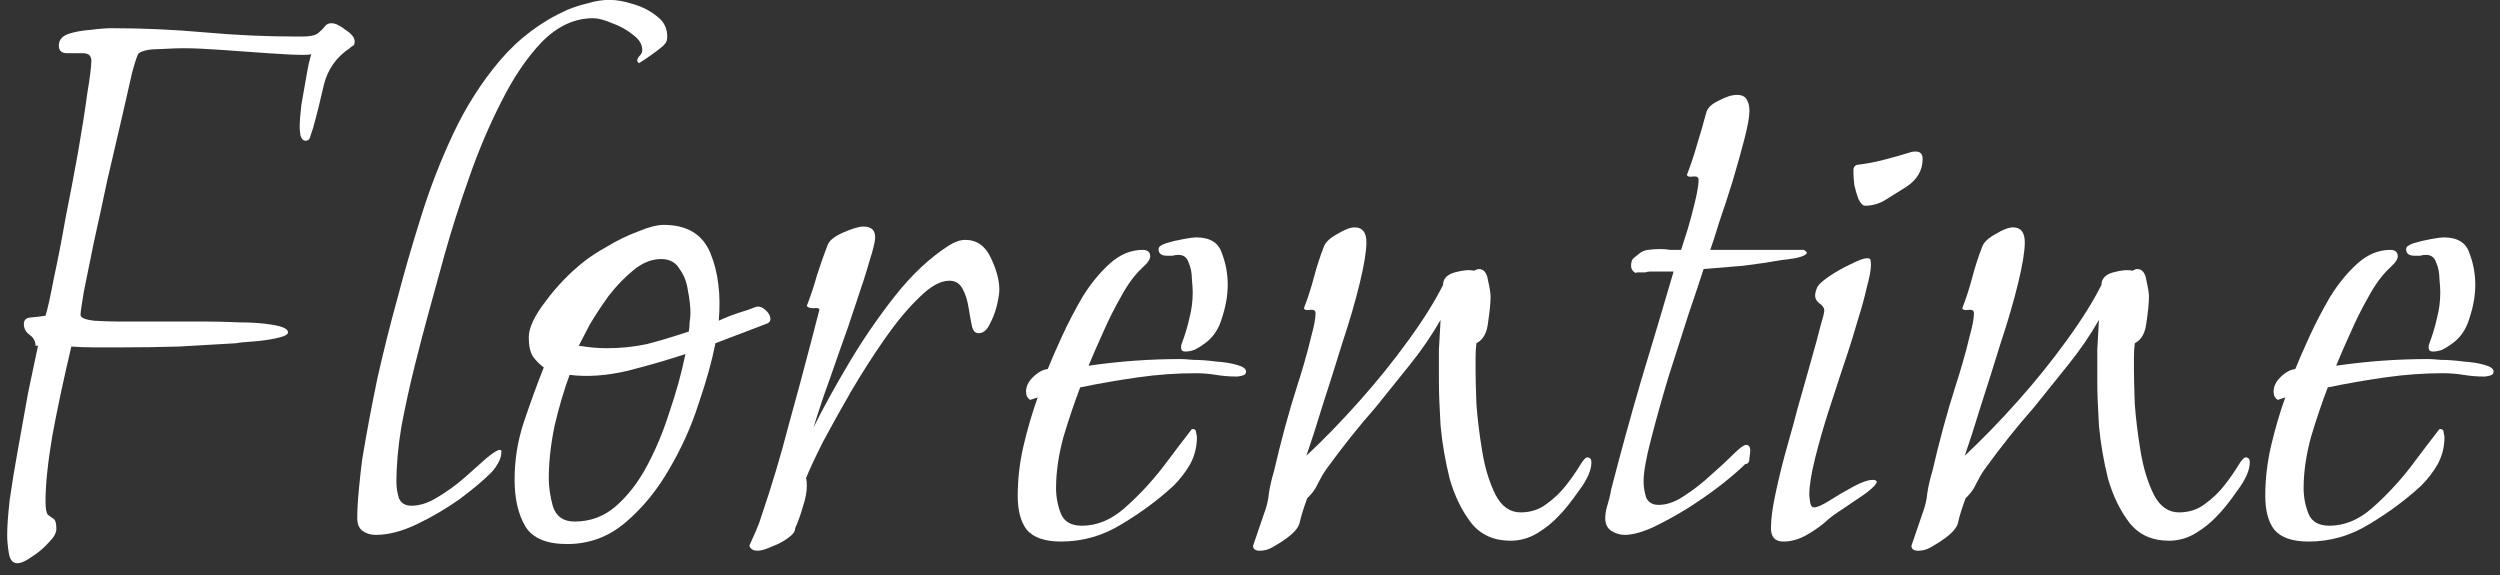
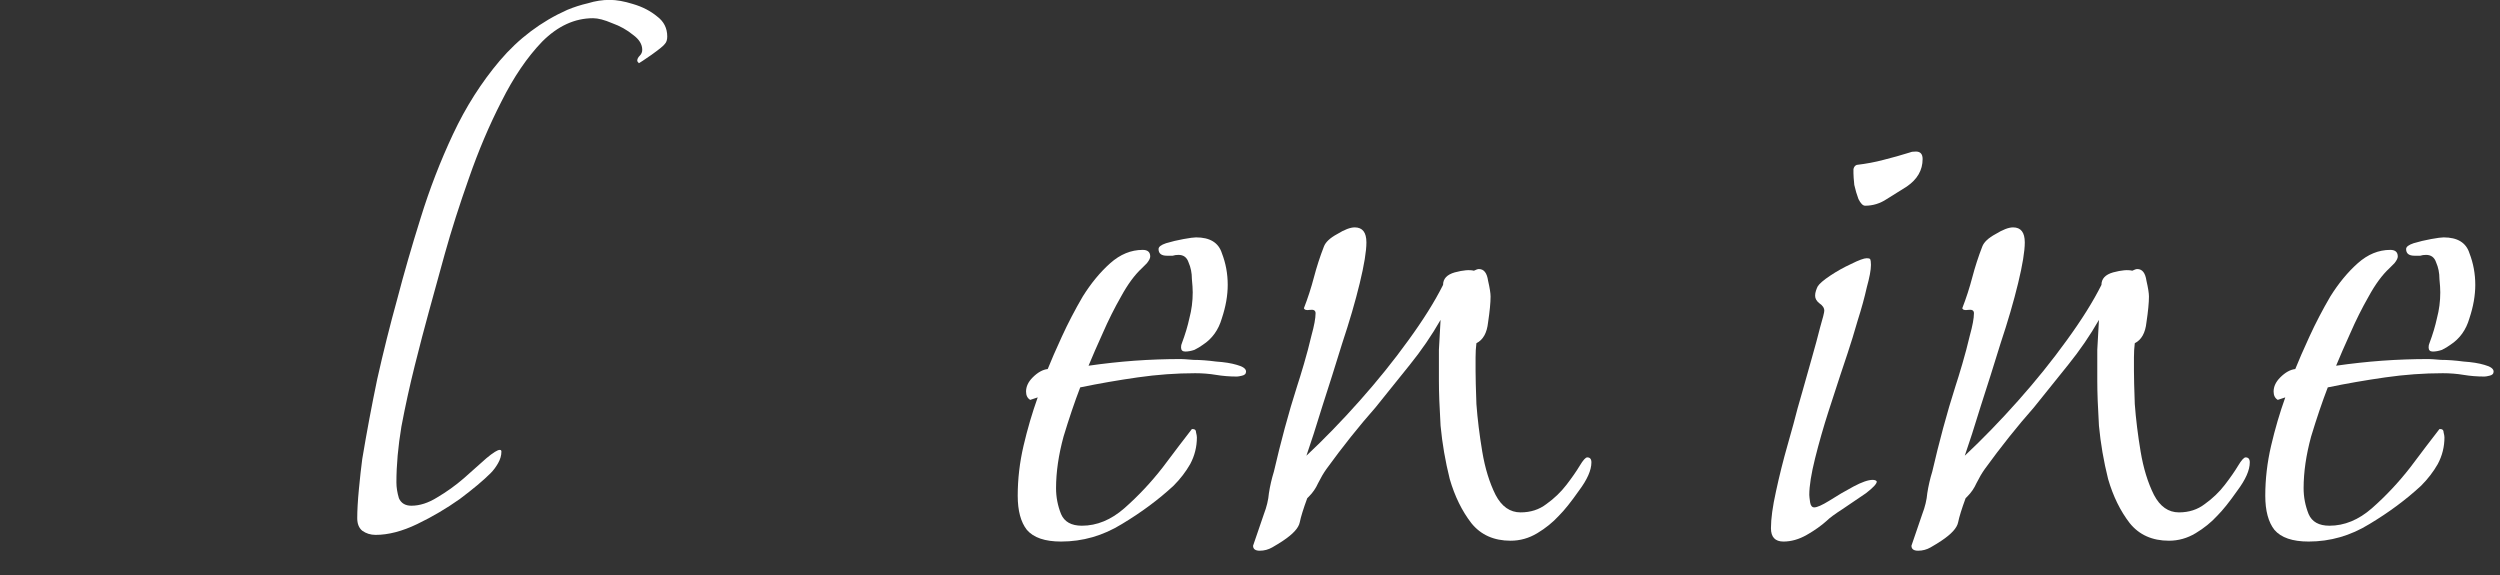
<svg xmlns="http://www.w3.org/2000/svg" width="126" height="29" viewBox="0 0 126 29" fill="none">
  <rect x="0" y="0" width="126" height="29" fill="#333333" stroke="none" />
  <path d="M122.612 17.718C122.472 17.718 122.402 17.648 122.402 17.508C122.402 17.424 122.416 17.354 122.444 17.298C122.612 16.85 122.738 16.43 122.822 16.038C122.934 15.618 122.99 15.184 122.99 14.736C122.99 14.568 122.976 14.344 122.948 14.064C122.948 13.756 122.892 13.476 122.78 13.224C122.696 12.972 122.528 12.846 122.276 12.846C122.164 12.846 122.066 12.86 121.982 12.888C121.898 12.888 121.8 12.888 121.688 12.888C121.408 12.888 121.268 12.776 121.268 12.552C121.268 12.44 121.394 12.342 121.646 12.258C121.926 12.174 122.22 12.104 122.528 12.048C122.836 11.992 123.046 11.964 123.158 11.964C123.858 11.964 124.292 12.23 124.46 12.762C124.656 13.266 124.754 13.798 124.754 14.358C124.754 14.89 124.656 15.45 124.46 16.038C124.292 16.626 123.97 17.074 123.494 17.382C123.382 17.466 123.242 17.55 123.074 17.634C122.906 17.69 122.752 17.718 122.612 17.718ZM116.354 27.294C115.542 27.294 114.968 27.098 114.632 26.706C114.324 26.314 114.17 25.74 114.17 24.984C114.17 24.144 114.268 23.304 114.464 22.464C114.66 21.624 114.898 20.812 115.178 20.028L114.8 20.154C114.66 20.07 114.59 19.93 114.59 19.734C114.59 19.482 114.702 19.244 114.926 19.02C115.178 18.768 115.43 18.628 115.682 18.6C115.85 18.18 116.088 17.634 116.396 16.962C116.704 16.29 117.054 15.618 117.446 14.946C117.866 14.274 118.328 13.714 118.832 13.266C119.336 12.818 119.882 12.594 120.47 12.594C120.722 12.594 120.848 12.706 120.848 12.93C120.848 13.014 120.792 13.126 120.68 13.266C120.568 13.378 120.484 13.462 120.428 13.518C120.064 13.854 119.714 14.33 119.378 14.946C119.042 15.534 118.734 16.15 118.454 16.794C118.174 17.41 117.936 17.956 117.74 18.432C118.524 18.32 119.294 18.236 120.05 18.18C120.834 18.124 121.618 18.096 122.402 18.096C122.486 18.096 122.696 18.11 123.032 18.138C123.368 18.138 123.746 18.166 124.166 18.222C124.586 18.25 124.936 18.306 125.216 18.39C125.524 18.474 125.678 18.586 125.678 18.726C125.678 18.838 125.608 18.908 125.468 18.936C125.356 18.964 125.272 18.978 125.216 18.978C124.852 18.978 124.502 18.95 124.166 18.894C123.83 18.838 123.48 18.81 123.116 18.81C122.164 18.81 121.198 18.88 120.218 19.02C119.238 19.16 118.272 19.328 117.32 19.524C117.04 20.252 116.76 21.078 116.48 22.002C116.228 22.926 116.102 23.794 116.102 24.606C116.102 25.054 116.186 25.488 116.354 25.908C116.522 26.3 116.872 26.496 117.404 26.496C118.16 26.496 118.874 26.202 119.546 25.614C120.246 24.998 120.89 24.312 121.478 23.556C122.066 22.772 122.556 22.128 122.948 21.624H122.99C123.102 21.624 123.158 21.68 123.158 21.792C123.186 21.904 123.2 21.988 123.2 22.044C123.2 22.52 123.088 22.968 122.864 23.388C122.64 23.78 122.36 24.144 122.024 24.48C121.268 25.18 120.4 25.824 119.42 26.412C118.468 27 117.446 27.294 116.354 27.294Z" fill="white" />
  <path d="M96.673 27.756C96.449 27.756 96.337 27.672 96.337 27.504L96.883 25.908C97.023 25.544 97.107 25.194 97.135 24.858C97.191 24.494 97.275 24.13 97.387 23.766C97.555 23.038 97.737 22.31 97.933 21.582C98.129 20.854 98.339 20.14 98.563 19.44C98.647 19.188 98.759 18.824 98.899 18.348C99.039 17.872 99.165 17.396 99.277 16.92C99.417 16.416 99.487 16.038 99.487 15.786C99.487 15.646 99.389 15.59 99.193 15.618C99.025 15.646 98.927 15.618 98.899 15.534C99.095 15.03 99.263 14.512 99.403 13.98C99.543 13.448 99.711 12.93 99.907 12.426C99.991 12.202 100.215 11.992 100.579 11.796C100.943 11.572 101.237 11.46 101.461 11.46C101.853 11.46 102.049 11.712 102.049 12.216C102.049 12.664 101.937 13.35 101.713 14.274C101.489 15.198 101.195 16.206 100.831 17.298C100.495 18.39 100.159 19.454 99.823 20.49C99.515 21.498 99.249 22.324 99.025 22.968C99.921 22.128 100.817 21.204 101.713 20.196C102.609 19.188 103.421 18.18 104.149 17.172C104.905 16.136 105.493 15.198 105.913 14.358C105.913 14.05 106.109 13.84 106.501 13.728C106.921 13.616 107.243 13.588 107.467 13.644C107.579 13.588 107.663 13.56 107.719 13.56C107.971 13.56 108.125 13.756 108.181 14.148C108.265 14.512 108.307 14.778 108.307 14.946C108.307 15.254 108.265 15.688 108.181 16.248C108.125 16.78 107.929 17.13 107.593 17.298C107.565 17.522 107.551 17.76 107.551 18.012C107.551 18.236 107.551 18.46 107.551 18.684C107.551 19.02 107.565 19.58 107.593 20.364C107.649 21.12 107.747 21.918 107.887 22.758C108.027 23.598 108.251 24.326 108.559 24.942C108.867 25.53 109.287 25.824 109.819 25.824C110.323 25.824 110.757 25.684 111.121 25.404C111.513 25.124 111.849 24.802 112.129 24.438C112.409 24.074 112.633 23.752 112.801 23.472C112.969 23.192 113.095 23.052 113.179 23.052C113.319 23.052 113.389 23.136 113.389 23.304C113.389 23.696 113.179 24.172 112.759 24.732C112.367 25.292 112.031 25.712 111.751 25.992C111.443 26.328 111.079 26.622 110.659 26.874C110.239 27.126 109.791 27.252 109.315 27.252C108.475 27.252 107.817 26.958 107.341 26.37C106.865 25.754 106.501 25.012 106.249 24.144C106.025 23.248 105.871 22.352 105.787 21.456C105.731 20.532 105.703 19.776 105.703 19.188C105.703 18.656 105.703 18.138 105.703 17.634C105.731 17.13 105.759 16.626 105.787 16.122C105.339 16.906 104.821 17.662 104.233 18.39C103.645 19.118 103.071 19.832 102.511 20.532C101.671 21.484 100.845 22.52 100.033 23.64C99.893 23.836 99.753 24.074 99.613 24.354C99.501 24.606 99.347 24.83 99.151 25.026L99.067 25.11C98.871 25.642 98.745 26.048 98.689 26.328C98.633 26.608 98.353 26.916 97.849 27.252C97.681 27.364 97.499 27.476 97.303 27.588C97.107 27.7 96.897 27.756 96.673 27.756Z" fill="white" />
  <path d="M94.002 10.368C93.89 10.368 93.778 10.256 93.666 10.032C93.582 9.808 93.512 9.57 93.456 9.318C93.428 9.038 93.414 8.842 93.414 8.73C93.414 8.674 93.414 8.604 93.414 8.52C93.442 8.408 93.498 8.338 93.582 8.31C94.058 8.254 94.506 8.17 94.926 8.058C95.374 7.946 95.822 7.82 96.27 7.68C96.326 7.652 96.424 7.638 96.564 7.638C96.788 7.638 96.9 7.764 96.9 8.016C96.9 8.576 96.634 9.038 96.102 9.402C95.794 9.598 95.458 9.808 95.094 10.032C94.758 10.256 94.394 10.368 94.002 10.368ZM89.886 27.294C89.466 27.294 89.256 27.07 89.256 26.622C89.256 26.146 89.34 25.53 89.508 24.774C89.676 23.99 89.872 23.206 90.096 22.422C90.32 21.638 90.488 21.022 90.6 20.574C90.628 20.462 90.712 20.168 90.852 19.692C90.992 19.188 91.146 18.642 91.314 18.054C91.482 17.466 91.622 16.948 91.734 16.5C91.874 16.024 91.944 15.744 91.944 15.66C91.944 15.52 91.86 15.394 91.692 15.282C91.552 15.17 91.482 15.044 91.482 14.904C91.482 14.82 91.496 14.736 91.524 14.652C91.552 14.568 91.58 14.498 91.608 14.442C91.692 14.302 91.902 14.12 92.238 13.896C92.574 13.672 92.924 13.476 93.288 13.308C93.68 13.112 93.946 13.014 94.086 13.014C94.17 13.014 94.226 13.028 94.254 13.056C94.282 13.112 94.296 13.21 94.296 13.35C94.296 13.602 94.226 13.98 94.086 14.484C93.974 14.988 93.82 15.548 93.624 16.164C93.456 16.752 93.288 17.298 93.12 17.802C92.952 18.306 92.826 18.684 92.742 18.936C92.602 19.356 92.406 19.958 92.154 20.742C91.902 21.526 91.678 22.31 91.482 23.094C91.286 23.878 91.188 24.494 91.188 24.942C91.188 24.998 91.202 25.124 91.23 25.32C91.258 25.488 91.328 25.572 91.44 25.572C91.58 25.572 91.832 25.46 92.196 25.236C92.588 24.984 92.994 24.746 93.414 24.522C93.834 24.298 94.156 24.186 94.38 24.186C94.492 24.186 94.562 24.214 94.59 24.27C94.59 24.382 94.408 24.578 94.044 24.858C93.68 25.11 93.288 25.376 92.868 25.656C92.476 25.908 92.21 26.104 92.07 26.244C91.79 26.496 91.454 26.734 91.062 26.958C90.67 27.182 90.278 27.294 89.886 27.294Z" fill="white" />
-   <path d="M81.871 26.958C81.647 26.958 81.422 26.888 81.198 26.748C81.002 26.608 80.904 26.398 80.904 26.118C80.904 25.894 80.947 25.656 81.031 25.404C81.115 25.124 81.171 24.886 81.198 24.69C81.674 22.842 82.178 21.008 82.71 19.188C83.27 17.34 83.817 15.506 84.349 13.686H83.172C83.088 13.686 83.004 13.7 82.921 13.728C82.837 13.728 82.752 13.728 82.668 13.728H82.501C82.472 13.728 82.459 13.742 82.459 13.77C82.29 13.686 82.207 13.56 82.207 13.392C82.207 13.252 82.234 13.14 82.29 13.056C82.374 12.972 82.459 12.902 82.543 12.846C82.683 12.706 82.85 12.622 83.046 12.594C83.27 12.566 83.481 12.552 83.677 12.552C83.844 12.552 84.013 12.566 84.18 12.594C84.376 12.594 84.558 12.594 84.727 12.594C84.811 12.342 84.922 11.992 85.062 11.544C85.203 11.068 85.329 10.592 85.441 10.116C85.552 9.64 85.609 9.29 85.609 9.066C85.609 8.926 85.51 8.87 85.314 8.898C85.147 8.926 85.049 8.898 85.02 8.814C85.216 8.31 85.385 7.806 85.525 7.302C85.692 6.77 85.847 6.238 85.987 5.706C86.043 5.454 86.252 5.244 86.617 5.076C86.981 4.88 87.288 4.782 87.54 4.782C87.793 4.782 87.96 4.866 88.044 5.034C88.129 5.174 88.171 5.356 88.171 5.58C88.171 5.888 88.087 6.364 87.918 7.008C87.751 7.652 87.555 8.352 87.331 9.108C87.106 9.836 86.882 10.522 86.659 11.166C86.463 11.81 86.308 12.286 86.197 12.594H90.9C90.928 12.594 90.984 12.636 91.069 12.72C91.069 12.832 90.873 12.93 90.481 13.014C90.117 13.07 89.906 13.098 89.85 13.098C89.207 13.21 88.549 13.308 87.876 13.392C87.204 13.448 86.532 13.504 85.861 13.56C85.692 14.092 85.441 14.848 85.105 15.828C84.796 16.808 84.46 17.858 84.097 18.978C83.76 20.098 83.466 21.148 83.215 22.128C82.963 23.08 82.837 23.794 82.837 24.27C82.837 24.522 82.879 24.788 82.963 25.068C83.075 25.32 83.284 25.446 83.593 25.446C84.013 25.446 84.447 25.292 84.894 24.984C85.371 24.676 85.819 24.326 86.239 23.934C86.686 23.542 87.064 23.192 87.373 22.884C87.68 22.576 87.891 22.422 88.002 22.422C88.142 22.422 88.213 22.52 88.213 22.716C88.213 22.772 88.198 22.898 88.171 23.094C88.171 23.29 88.1 23.388 87.96 23.388C87.68 23.668 87.275 24.018 86.743 24.438C86.239 24.83 85.678 25.222 85.062 25.614C84.475 25.978 83.886 26.3 83.299 26.58C82.739 26.832 82.263 26.958 81.871 26.958Z" fill="white" />
  <path d="M63.491 27.756C63.267 27.756 63.155 27.672 63.155 27.504L63.701 25.908C63.841 25.544 63.925 25.194 63.953 24.858C64.009 24.494 64.093 24.13 64.205 23.766C64.373 23.038 64.555 22.31 64.751 21.582C64.947 20.854 65.157 20.14 65.381 19.44C65.465 19.188 65.577 18.824 65.717 18.348C65.857 17.872 65.983 17.396 66.095 16.92C66.235 16.416 66.305 16.038 66.305 15.786C66.305 15.646 66.207 15.59 66.011 15.618C65.843 15.646 65.745 15.618 65.717 15.534C65.913 15.03 66.081 14.512 66.221 13.98C66.361 13.448 66.529 12.93 66.725 12.426C66.809 12.202 67.033 11.992 67.397 11.796C67.761 11.572 68.055 11.46 68.279 11.46C68.671 11.46 68.867 11.712 68.867 12.216C68.867 12.664 68.755 13.35 68.531 14.274C68.307 15.198 68.013 16.206 67.649 17.298C67.313 18.39 66.977 19.454 66.641 20.49C66.333 21.498 66.067 22.324 65.843 22.968C66.739 22.128 67.635 21.204 68.531 20.196C69.427 19.188 70.239 18.18 70.967 17.172C71.723 16.136 72.311 15.198 72.731 14.358C72.731 14.05 72.927 13.84 73.319 13.728C73.739 13.616 74.061 13.588 74.285 13.644C74.397 13.588 74.481 13.56 74.537 13.56C74.789 13.56 74.943 13.756 74.999 14.148C75.083 14.512 75.125 14.778 75.125 14.946C75.125 15.254 75.083 15.688 74.999 16.248C74.943 16.78 74.747 17.13 74.411 17.298C74.383 17.522 74.369 17.76 74.369 18.012C74.369 18.236 74.369 18.46 74.369 18.684C74.369 19.02 74.383 19.58 74.411 20.364C74.467 21.12 74.565 21.918 74.705 22.758C74.845 23.598 75.069 24.326 75.377 24.942C75.685 25.53 76.105 25.824 76.637 25.824C77.141 25.824 77.575 25.684 77.939 25.404C78.331 25.124 78.667 24.802 78.947 24.438C79.227 24.074 79.451 23.752 79.619 23.472C79.787 23.192 79.913 23.052 79.997 23.052C80.137 23.052 80.207 23.136 80.207 23.304C80.207 23.696 79.997 24.172 79.577 24.732C79.185 25.292 78.849 25.712 78.569 25.992C78.261 26.328 77.897 26.622 77.477 26.874C77.057 27.126 76.609 27.252 76.133 27.252C75.293 27.252 74.635 26.958 74.159 26.37C73.683 25.754 73.319 25.012 73.067 24.144C72.843 23.248 72.689 22.352 72.605 21.456C72.549 20.532 72.521 19.776 72.521 19.188C72.521 18.656 72.521 18.138 72.521 17.634C72.549 17.13 72.577 16.626 72.605 16.122C72.157 16.906 71.639 17.662 71.051 18.39C70.463 19.118 69.889 19.832 69.329 20.532C68.489 21.484 67.663 22.52 66.851 23.64C66.711 23.836 66.571 24.074 66.431 24.354C66.319 24.606 66.165 24.83 65.969 25.026L65.885 25.11C65.689 25.642 65.563 26.048 65.507 26.328C65.451 26.608 65.171 26.916 64.667 27.252C64.499 27.364 64.317 27.476 64.121 27.588C63.925 27.7 63.715 27.756 63.491 27.756Z" fill="white" />
  <path d="M59.735 17.718C59.595 17.718 59.525 17.648 59.525 17.508C59.525 17.424 59.539 17.354 59.567 17.298C59.735 16.85 59.861 16.43 59.945 16.038C60.057 15.618 60.113 15.184 60.113 14.736C60.113 14.568 60.099 14.344 60.071 14.064C60.071 13.756 60.015 13.476 59.903 13.224C59.819 12.972 59.651 12.846 59.399 12.846C59.287 12.846 59.189 12.86 59.105 12.888C59.021 12.888 58.923 12.888 58.811 12.888C58.531 12.888 58.391 12.776 58.391 12.552C58.391 12.44 58.517 12.342 58.769 12.258C59.049 12.174 59.343 12.104 59.651 12.048C59.959 11.992 60.169 11.964 60.281 11.964C60.981 11.964 61.415 12.23 61.583 12.762C61.779 13.266 61.877 13.798 61.877 14.358C61.877 14.89 61.779 15.45 61.583 16.038C61.415 16.626 61.093 17.074 60.617 17.382C60.505 17.466 60.365 17.55 60.197 17.634C60.029 17.69 59.875 17.718 59.735 17.718ZM53.477 27.294C52.665 27.294 52.091 27.098 51.755 26.706C51.447 26.314 51.293 25.74 51.293 24.984C51.293 24.144 51.391 23.304 51.587 22.464C51.783 21.624 52.021 20.812 52.301 20.028L51.923 20.154C51.783 20.07 51.713 19.93 51.713 19.734C51.713 19.482 51.825 19.244 52.049 19.02C52.301 18.768 52.553 18.628 52.805 18.6C52.973 18.18 53.211 17.634 53.519 16.962C53.827 16.29 54.177 15.618 54.569 14.946C54.989 14.274 55.451 13.714 55.955 13.266C56.459 12.818 57.005 12.594 57.593 12.594C57.845 12.594 57.971 12.706 57.971 12.93C57.971 13.014 57.915 13.126 57.803 13.266C57.691 13.378 57.607 13.462 57.551 13.518C57.187 13.854 56.837 14.33 56.501 14.946C56.165 15.534 55.857 16.15 55.577 16.794C55.297 17.41 55.059 17.956 54.863 18.432C55.647 18.32 56.417 18.236 57.173 18.18C57.957 18.124 58.741 18.096 59.525 18.096C59.609 18.096 59.819 18.11 60.155 18.138C60.491 18.138 60.869 18.166 61.289 18.222C61.709 18.25 62.059 18.306 62.339 18.39C62.647 18.474 62.801 18.586 62.801 18.726C62.801 18.838 62.731 18.908 62.591 18.936C62.479 18.964 62.395 18.978 62.339 18.978C61.975 18.978 61.625 18.95 61.289 18.894C60.953 18.838 60.603 18.81 60.239 18.81C59.287 18.81 58.321 18.88 57.341 19.02C56.361 19.16 55.395 19.328 54.443 19.524C54.163 20.252 53.883 21.078 53.603 22.002C53.351 22.926 53.225 23.794 53.225 24.606C53.225 25.054 53.309 25.488 53.477 25.908C53.645 26.3 53.995 26.496 54.527 26.496C55.283 26.496 55.997 26.202 56.669 25.614C57.369 24.998 58.013 24.312 58.601 23.556C59.189 22.772 59.679 22.128 60.071 21.624H60.113C60.225 21.624 60.281 21.68 60.281 21.792C60.309 21.904 60.323 21.988 60.323 22.044C60.323 22.52 60.211 22.968 59.987 23.388C59.763 23.78 59.483 24.144 59.147 24.48C58.391 25.18 57.523 25.824 56.543 26.412C55.591 27 54.569 27.294 53.477 27.294Z" fill="white" />
-   <path d="M38.187 27.756C37.963 27.756 37.823 27.672 37.767 27.504C37.879 27.252 37.991 27 38.103 26.748C38.215 26.496 38.313 26.23 38.397 25.95C38.901 24.466 39.349 22.968 39.741 21.456C40.161 19.944 40.567 18.432 40.959 16.92L41.295 15.618C41.295 15.534 41.197 15.506 41.001 15.534C40.805 15.534 40.693 15.492 40.665 15.408C40.861 14.904 41.029 14.4 41.169 13.896C41.337 13.364 41.519 12.846 41.715 12.342C41.799 12.118 42.065 11.908 42.513 11.712C42.961 11.516 43.297 11.418 43.521 11.418C43.913 11.418 44.109 11.6 44.109 11.964C44.109 12.16 44.011 12.566 43.815 13.182C43.647 13.77 43.423 14.47 43.143 15.282C42.891 16.066 42.611 16.878 42.303 17.718C42.023 18.53 41.757 19.286 41.505 19.986C41.281 20.658 41.113 21.176 41.001 21.54C41.505 20.532 42.107 19.44 42.807 18.264C43.507 17.088 44.277 15.968 45.117 14.904C45.957 13.84 46.853 13 47.805 12.384C48.113 12.188 48.393 12.09 48.645 12.09C49.233 12.09 49.667 12.398 49.947 13.014C50.227 13.602 50.367 14.134 50.367 14.61C50.367 14.778 50.325 15.044 50.241 15.408C50.157 15.744 50.031 16.066 49.863 16.374C49.723 16.654 49.541 16.794 49.317 16.794C49.149 16.794 49.037 16.668 48.981 16.416C48.925 16.136 48.869 15.828 48.813 15.492C48.757 15.128 48.659 14.82 48.519 14.568C48.379 14.288 48.155 14.148 47.847 14.148C47.399 14.148 46.895 14.428 46.335 14.988C45.775 15.52 45.201 16.206 44.613 17.046C44.025 17.886 43.451 18.782 42.891 19.734C42.359 20.658 41.883 21.512 41.463 22.296C41.071 23.08 40.791 23.682 40.623 24.102C40.651 24.186 40.665 24.312 40.665 24.48C40.665 24.788 40.595 25.152 40.455 25.572C40.343 25.964 40.217 26.314 40.077 26.622C40.077 26.79 39.951 26.958 39.699 27.126C39.475 27.294 39.209 27.434 38.901 27.546C38.593 27.686 38.355 27.756 38.187 27.756Z" fill="white" />
-   <path d="M28.582 27.42C27.546 27.42 26.846 27.126 26.482 26.538C26.118 25.922 25.936 25.138 25.936 24.186C25.936 23.178 26.09 22.212 26.398 21.288C26.706 20.364 27.042 19.44 27.406 18.516C27.21 18.376 27.028 18.194 26.86 17.97C26.72 17.746 26.65 17.424 26.65 17.004C26.65 16.528 26.93 15.926 27.49 15.198C28.05 14.442 28.68 13.784 29.38 13.224C29.688 12.972 30.094 12.706 30.598 12.426C31.102 12.118 31.62 11.866 32.152 11.67C32.684 11.446 33.118 11.334 33.454 11.334C34.63 11.334 35.414 11.81 35.806 12.762C36.198 13.714 36.338 14.848 36.226 16.164C36.338 16.108 36.534 16.024 36.814 15.912C37.122 15.8 37.416 15.702 37.696 15.618C37.976 15.506 38.144 15.45 38.2 15.45C38.34 15.45 38.48 15.52 38.62 15.66C38.76 15.8 38.83 15.94 38.83 16.08C38.83 16.164 38.788 16.234 38.704 16.29L36.058 17.298C35.89 18.166 35.61 19.174 35.218 20.322C34.854 21.47 34.35 22.59 33.706 23.682C33.09 24.746 32.348 25.642 31.48 26.37C30.64 27.07 29.674 27.42 28.582 27.42ZM30.598 17.55C31.298 17.55 31.97 17.48 32.614 17.34C33.258 17.172 33.958 16.962 34.714 16.71C34.742 16.57 34.756 16.416 34.756 16.248C34.784 16.08 34.798 15.926 34.798 15.786C34.798 15.45 34.756 15.072 34.672 14.652C34.616 14.232 34.476 13.868 34.252 13.56C34.056 13.224 33.748 13.056 33.328 13.056C32.852 13.056 32.39 13.238 31.942 13.602C31.494 13.966 31.074 14.4 30.682 14.904C30.318 15.408 29.996 15.898 29.716 16.374C29.464 16.85 29.282 17.2 29.17 17.424C29.674 17.508 30.15 17.55 30.598 17.55ZM28.96 26.286C29.744 26.286 30.43 26.034 31.018 25.53C31.634 24.998 32.166 24.312 32.614 23.472C33.062 22.632 33.44 21.722 33.748 20.742C34.084 19.762 34.35 18.796 34.546 17.844C33.706 18.124 32.74 18.404 31.648 18.684C30.584 18.936 29.604 19.006 28.708 18.894C28.428 19.65 28.176 20.504 27.952 21.456C27.756 22.408 27.658 23.29 27.658 24.102C27.658 24.55 27.728 25.026 27.868 25.53C28.036 26.034 28.4 26.286 28.96 26.286Z" fill="white" />
  <path d="M18.929 26.958C18.677 26.958 18.453 26.888 18.257 26.748C18.089 26.608 18.005 26.398 18.005 26.118C18.005 25.726 18.033 25.236 18.089 24.648C18.145 24.06 18.201 23.556 18.257 23.136C18.481 21.792 18.733 20.448 19.013 19.104C19.321 17.732 19.657 16.388 20.021 15.072C20.357 13.784 20.749 12.426 21.197 10.998C21.645 9.542 22.191 8.128 22.835 6.756C23.479 5.384 24.263 4.152 25.187 3.06C26.139 1.94 27.273 1.086 28.589 0.498C28.925 0.358 29.275 0.246 29.639 0.162C30.003 0.05 30.367 -0.006 30.731 -0.006C31.067 -0.006 31.459 0.064 31.907 0.204C32.383 0.344 32.789 0.554 33.125 0.834C33.461 1.086 33.629 1.422 33.629 1.842C33.629 2.01 33.587 2.136 33.503 2.22C33.447 2.304 33.223 2.486 32.831 2.766C32.467 3.018 32.257 3.158 32.201 3.186C32.145 3.13 32.117 3.088 32.117 3.06C32.117 2.976 32.159 2.892 32.243 2.808C32.327 2.724 32.369 2.626 32.369 2.514C32.369 2.234 32.215 1.982 31.907 1.758C31.599 1.506 31.249 1.31 30.857 1.17C30.465 1.002 30.143 0.918 29.891 0.918C28.967 0.918 28.113 1.31 27.329 2.094C26.573 2.878 25.887 3.886 25.271 5.118C24.655 6.322 24.109 7.61 23.633 8.982C23.157 10.326 22.751 11.6 22.415 12.804C22.079 14.008 21.813 14.974 21.617 15.702C21.393 16.514 21.155 17.424 20.903 18.432C20.651 19.44 20.427 20.462 20.231 21.498C20.063 22.506 19.979 23.444 19.979 24.312C19.979 24.564 20.021 24.83 20.105 25.11C20.217 25.362 20.427 25.488 20.735 25.488C21.155 25.488 21.589 25.348 22.037 25.068C22.513 24.788 22.961 24.466 23.381 24.102C23.829 23.71 24.207 23.374 24.515 23.094C24.851 22.814 25.075 22.674 25.187 22.674C25.243 22.674 25.271 22.702 25.271 22.758C25.271 22.954 25.215 23.15 25.103 23.346C24.991 23.542 24.865 23.71 24.725 23.85C24.361 24.214 23.843 24.648 23.171 25.152C22.499 25.628 21.785 26.048 21.029 26.412C20.273 26.776 19.573 26.958 18.929 26.958Z" fill="white" />
-   <path d="M0.866 28.386C0.642 28.386 0.502 28.218 0.446 27.882C0.39 27.546 0.362 27.238 0.362 26.958C0.362 26.538 0.404 25.95 0.488 25.194C0.6 24.41 0.74 23.556 0.908 22.632C1.076 21.68 1.244 20.742 1.412 19.818C1.608 18.894 1.776 18.096 1.916 17.424C1.86 17.424 1.818 17.424 1.79 17.424C1.79 17.2 1.692 17.018 1.496 16.878C1.3 16.738 1.202 16.556 1.202 16.332C1.202 16.108 1.342 15.996 1.622 15.996C1.902 15.968 2.126 15.94 2.294 15.912C2.406 15.548 2.546 14.918 2.714 14.022C2.91 13.126 3.106 12.118 3.302 10.998C3.526 9.878 3.736 8.772 3.932 7.68C4.128 6.56 4.282 5.58 4.394 4.74C4.534 3.9 4.604 3.34 4.604 3.06C4.604 2.808 4.464 2.682 4.184 2.682C3.932 2.682 3.666 2.682 3.386 2.682C3.106 2.682 2.966 2.556 2.966 2.304C2.966 2.024 3.12 1.828 3.428 1.716C3.764 1.604 4.142 1.534 4.562 1.506C4.982 1.45 5.346 1.422 5.654 1.422C7.222 1.422 8.776 1.492 10.316 1.632C11.884 1.772 13.438 1.842 14.978 1.842H15.23C15.622 1.842 15.888 1.786 16.028 1.674C16.168 1.562 16.28 1.45 16.364 1.338C16.448 1.226 16.56 1.17 16.7 1.17C16.896 1.17 17.134 1.282 17.414 1.506C17.722 1.702 17.876 1.898 17.876 2.094C17.876 2.206 17.848 2.276 17.792 2.304C17.736 2.332 17.68 2.374 17.624 2.43C16.952 2.878 16.518 3.494 16.322 4.278C16.154 5.034 15.972 5.762 15.776 6.462C15.748 6.546 15.706 6.672 15.65 6.84C15.622 7.008 15.538 7.092 15.398 7.092C15.286 7.092 15.202 7.008 15.146 6.84C15.118 6.672 15.104 6.532 15.104 6.42C15.104 6.14 15.132 5.762 15.188 5.286C15.272 4.81 15.356 4.334 15.44 3.858C15.524 3.354 15.608 2.976 15.692 2.724C15.664 2.752 15.524 2.766 15.272 2.766C14.88 2.766 14.292 2.738 13.508 2.682C12.752 2.626 11.968 2.57 11.156 2.514C10.372 2.458 9.728 2.43 9.224 2.43C9 2.43 8.622 2.444 8.09 2.472C7.558 2.472 7.194 2.542 6.998 2.682C6.942 2.71 6.83 3.032 6.662 3.648C6.522 4.264 6.34 5.062 6.116 6.042C5.892 6.994 5.654 8.016 5.402 9.108C5.178 10.172 4.954 11.208 4.73 12.216C4.534 13.196 4.366 14.022 4.226 14.694C4.114 15.366 4.058 15.758 4.058 15.87C4.058 16.01 4.282 16.108 4.73 16.164C5.206 16.192 5.654 16.206 6.074 16.206H10.358C10.862 16.206 11.436 16.22 12.08 16.248C12.724 16.248 13.284 16.29 13.76 16.374C14.264 16.458 14.516 16.584 14.516 16.752C14.516 16.864 14.32 16.962 13.928 17.046C13.536 17.13 13.13 17.186 12.71 17.214C12.29 17.242 12.024 17.27 11.912 17.298C10.96 17.354 9.994 17.41 9.014 17.466C8.034 17.494 7.068 17.508 6.116 17.508C5.64 17.508 5.192 17.508 4.772 17.508C4.352 17.508 3.96 17.494 3.596 17.466C3.204 19.118 2.882 20.63 2.63 22.002C2.406 23.346 2.294 24.438 2.294 25.278C2.294 25.642 2.336 25.866 2.42 25.95C2.532 26.034 2.63 26.104 2.714 26.16C2.798 26.216 2.84 26.384 2.84 26.664C2.84 26.86 2.714 27.084 2.462 27.336C2.21 27.616 1.93 27.854 1.622 28.05C1.314 28.274 1.062 28.386 0.866 28.386Z" fill="white" />
</svg>